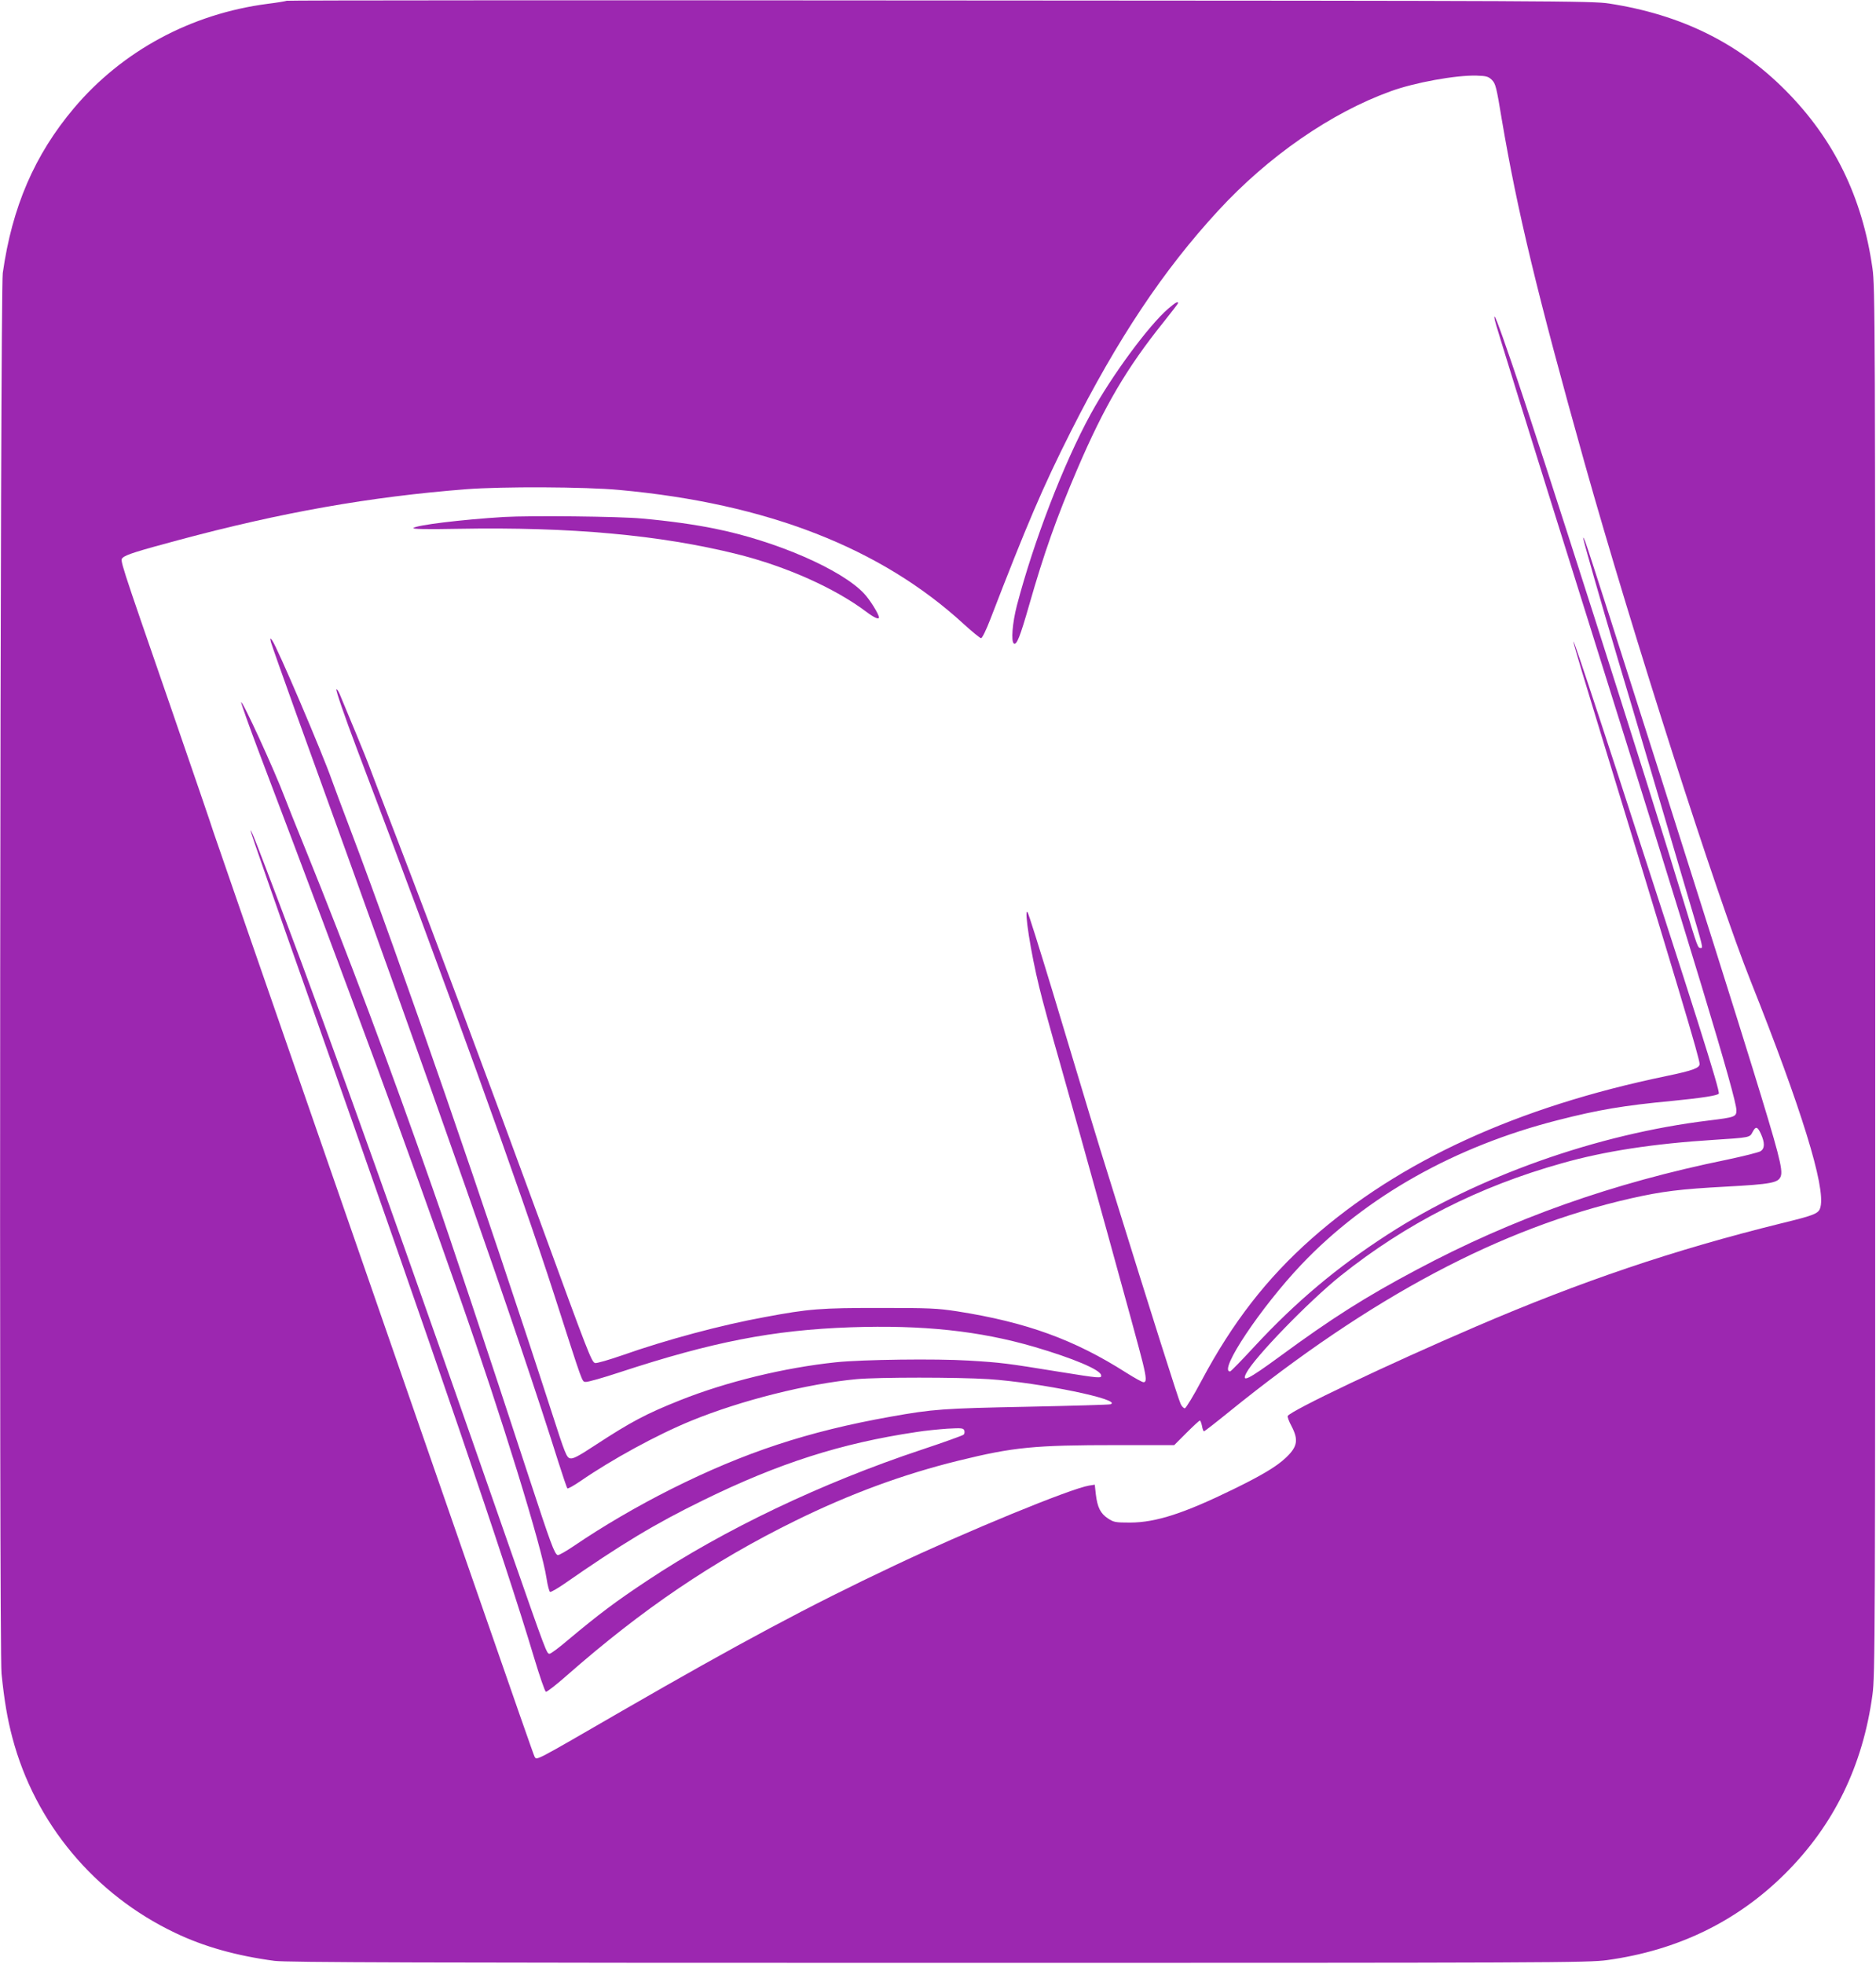
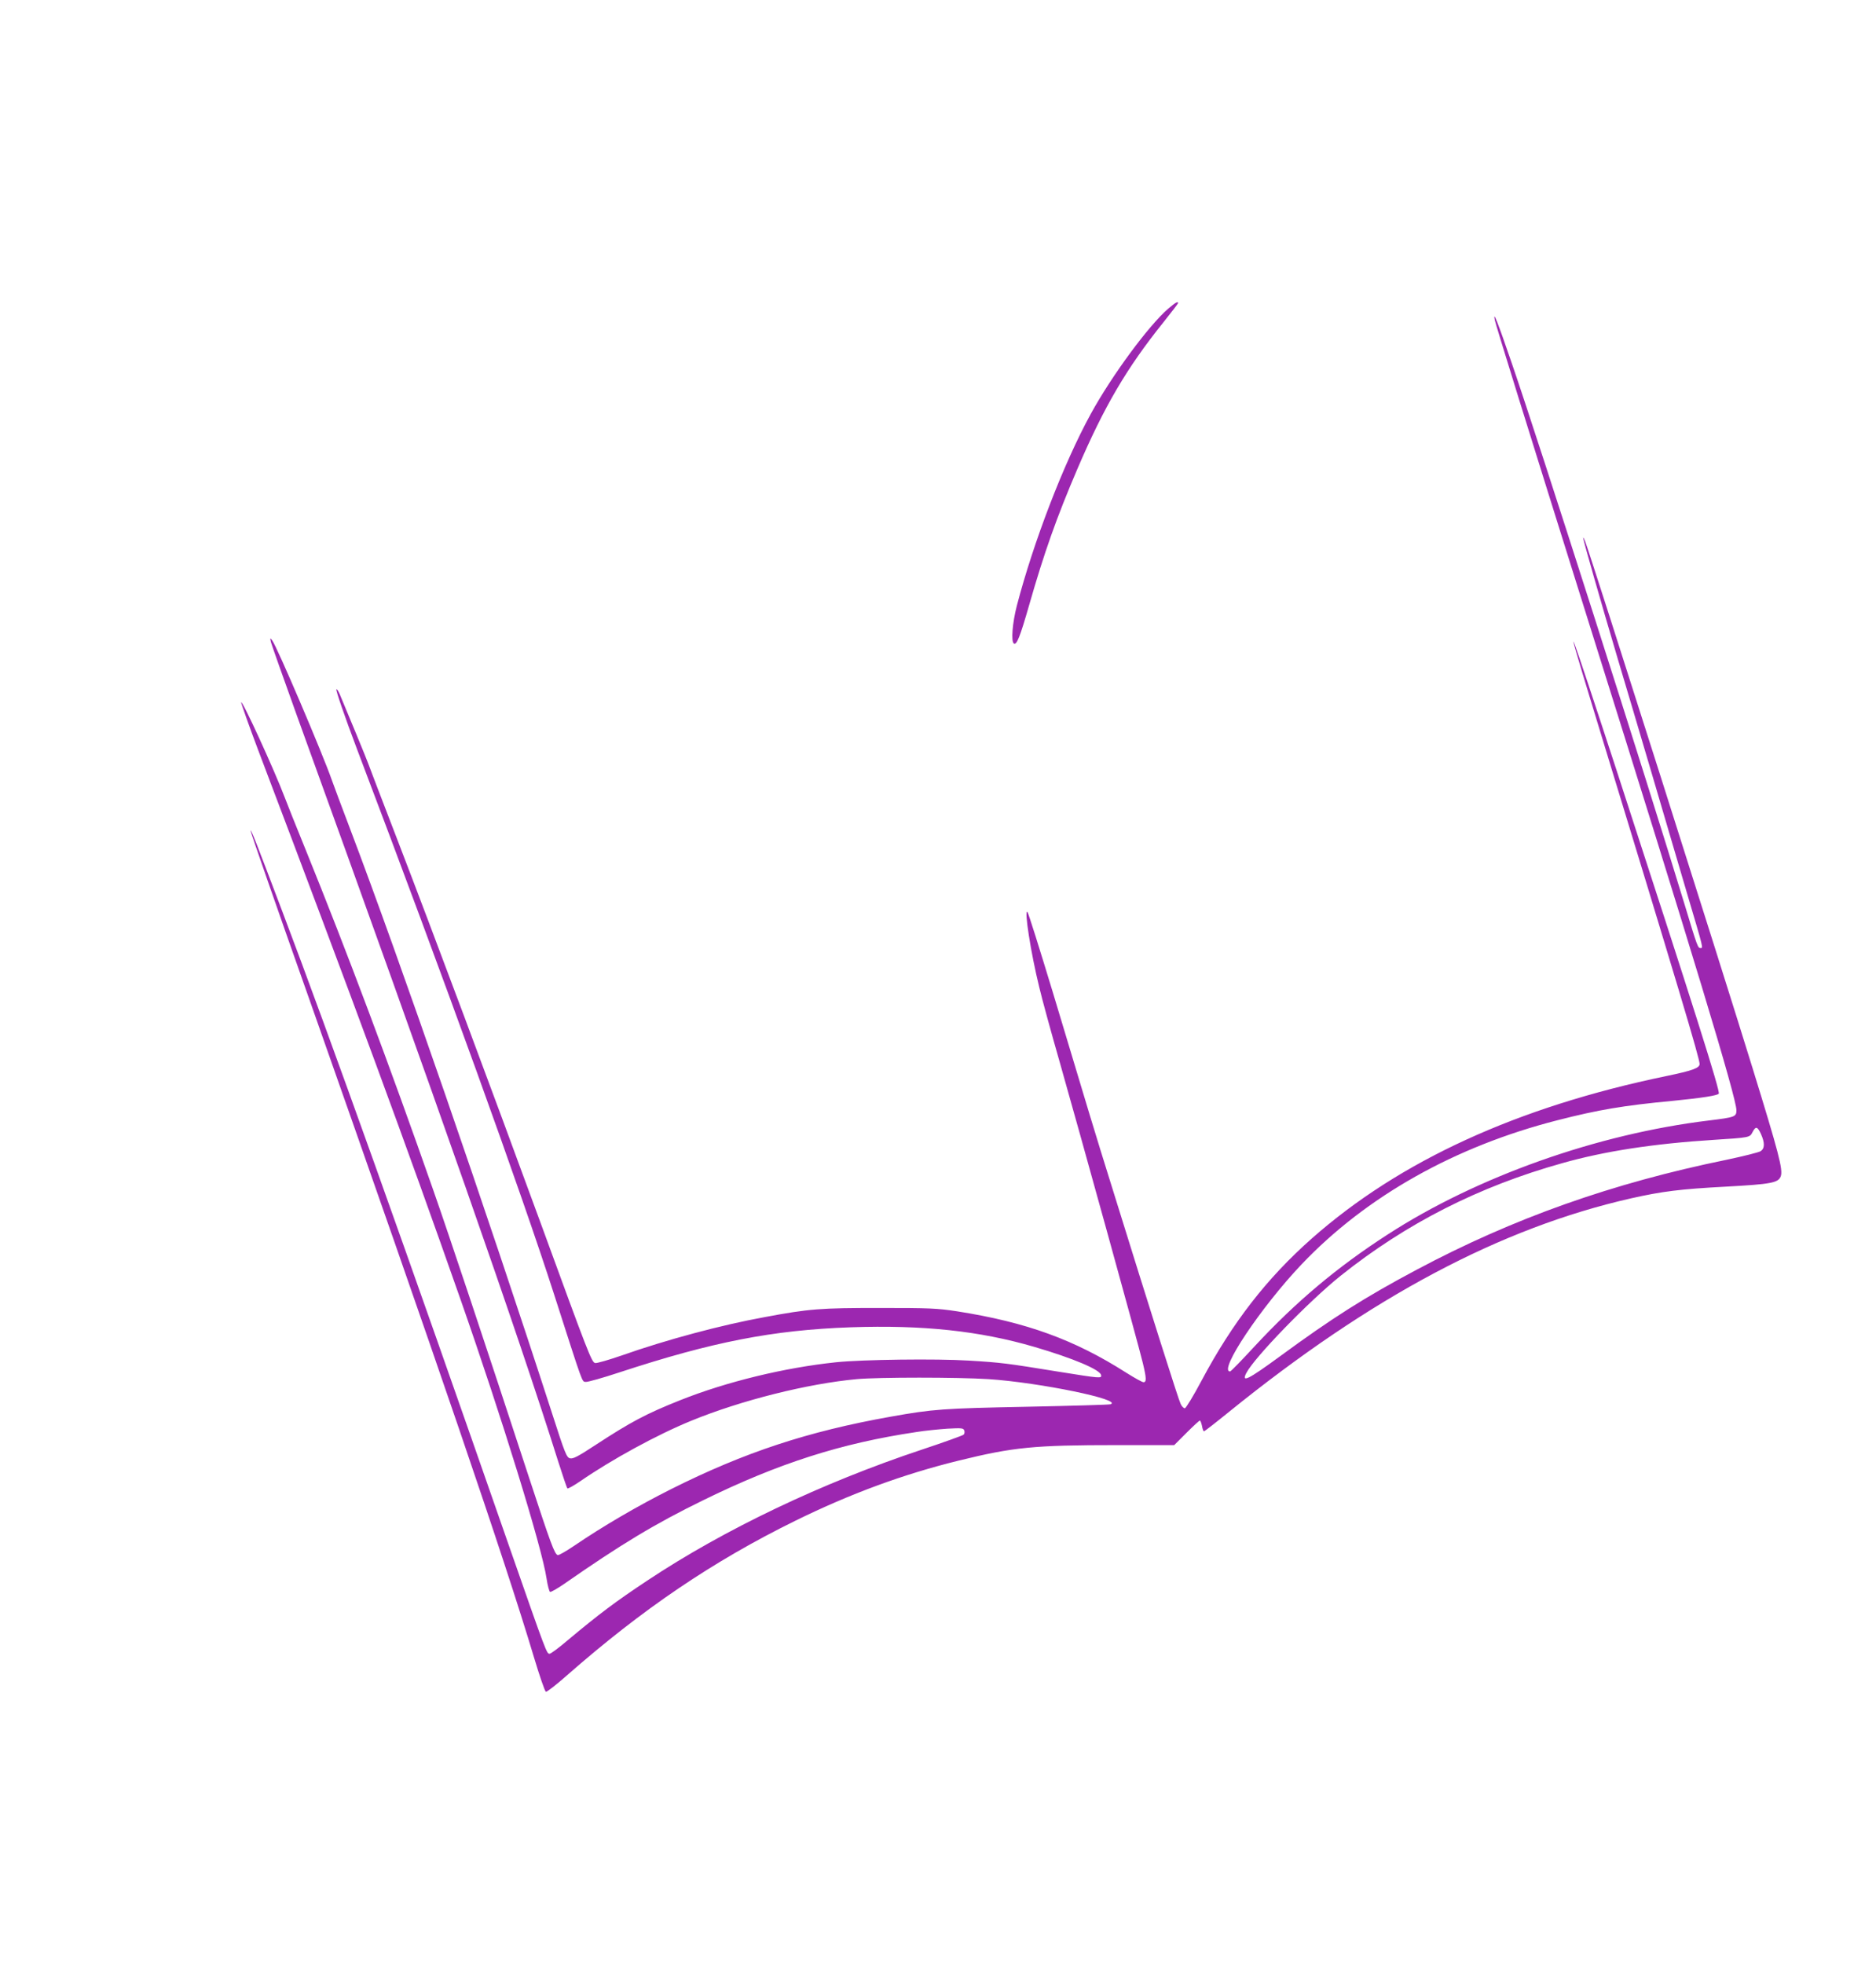
<svg xmlns="http://www.w3.org/2000/svg" version="1.0" width="1223pt" height="1280pt" viewBox="0 0 1223 1280" preserveAspectRatio="xMidYMid meet">
  <g transform="translate(0,1280) scale(0.1,-0.1)" fill="#9c27b0" stroke="none">
-     <path d="M1869 12795 c-3 -2 -59 -12 -125 -20 -499 -65 -947 -307 -1262 -680 -257 -305 -403 -644 -464 -1075 -17 -121 -25 -8962 -8 -9130 18 -176 38 -294 71 -418 147 -556 535 -1021 1060 -1271 187 -90 401 -150 649 -183 76 -10 962 -13 4325 -13 4016 0 4237 1 4362 18 458 63 846 251 1159 562 319 317 508 704 571 1168 17 125 18 357 18 4652 0 4301 -1 4526 -18 4646 -66 464 -251 842 -567 1160 -308 310 -682 494 -1150 566 -108 17 -360 18 -4366 20 -2338 2 -4253 1 -4255 -2z m7857 -516 c24 -24 30 -48 64 -255 101 -596 230 -1135 540 -2241 311 -1106 858 -2815 1084 -3381 329 -826 488 -1339 454 -1470 -11 -43 -33 -52 -258 -107 -696 -172 -1302 -377 -1990 -673 -575 -247 -1203 -546 -1225 -582 -3 -5 8 -36 25 -67 46 -89 39 -133 -37 -205 -59 -56 -153 -113 -339 -204 -325 -159 -507 -218 -675 -219 -98 0 -108 2 -146 27 -49 32 -69 73 -79 157 l-7 63 -38 -6 c-118 -19 -805 -301 -1276 -525 -549 -259 -1009 -506 -1763 -941 -588 -340 -559 -325 -575 -301 -6 11 -116 326 -432 1236 -118 341 -537 1547 -930 2680 -394 1133 -722 2083 -731 2110 -8 28 -133 392 -277 810 -343 992 -333 961 -315 979 20 20 97 44 362 115 673 181 1251 283 1878 332 232 18 776 16 999 -5 961 -88 1704 -378 2245 -875 55 -50 105 -91 112 -91 7 0 34 55 60 123 239 620 343 863 524 1222 305 605 604 1054 962 1442 326 354 734 637 1124 778 156 57 426 106 561 102 64 -2 76 -6 99 -28z" />
    <path d="M7617 10789 c-128 -110 -369 -437 -506 -687 -178 -325 -373 -833 -482 -1250 -29 -113 -39 -235 -19 -247 18 -11 40 44 99 250 98 342 178 569 315 889 175 408 321 657 562 957 52 65 94 120 94 123 0 14 -17 4 -63 -35z" />
    <path d="M9745 10713 c7 -33 202 -662 621 -1998 670 -2133 954 -3072 954 -3152 0 -43 -9 -46 -180 -67 -727 -88 -1512 -366 -2095 -744 -328 -212 -596 -437 -866 -728 -83 -90 -155 -164 -160 -164 -79 0 202 420 466 698 422 444 1002 770 1670 940 265 68 431 96 750 126 192 19 293 35 300 47 10 16 -151 525 -670 2119 -307 940 -360 1082 -156 415 572 -1872 701 -2304 701 -2341 0 -26 -46 -43 -220 -79 -969 -201 -1735 -552 -2308 -1058 -294 -260 -517 -548 -718 -925 -53 -100 -103 -182 -110 -182 -7 0 -20 12 -27 28 -13 24 -190 583 -452 1427 -103 329 -151 489 -381 1255 -86 283 -160 520 -166 525 -23 22 22 -267 77 -490 18 -77 79 -299 135 -494 127 -446 515 -1847 540 -1955 24 -99 25 -126 5 -126 -9 0 -59 28 -113 62 -337 215 -650 329 -1102 400 -131 20 -180 22 -505 22 -385 0 -459 -5 -752 -60 -280 -51 -639 -147 -928 -249 -87 -30 -166 -53 -176 -50 -23 8 -42 57 -359 925 -322 879 -691 1867 -934 2498 -102 265 -186 484 -186 486 0 4 -147 361 -185 450 -9 21 -19 36 -22 33 -5 -6 52 -172 135 -392 579 -1526 1068 -2880 1285 -3555 192 -597 180 -565 205 -568 12 -2 111 26 220 62 606 199 1000 276 1508 294 469 16 839 -23 1198 -128 252 -74 427 -148 434 -183 5 -23 0 -23 -280 22 -333 54 -368 59 -584 72 -209 13 -692 7 -864 -11 -335 -35 -714 -127 -1015 -247 -223 -89 -320 -140 -557 -295 -110 -72 -142 -89 -162 -84 -22 5 -33 31 -117 293 -426 1317 -991 2951 -1316 3808 -52 138 -106 280 -119 318 -61 175 -360 876 -390 913 -13 18 -14 17 -8 -11 4 -16 79 -228 166 -470 934 -2579 1443 -4033 1708 -4875 29 -91 55 -168 59 -172 3 -4 42 18 86 48 203 140 497 301 722 393 325 133 756 241 1078 271 143 13 656 13 860 0 332 -22 881 -135 794 -164 -8 -3 -252 -10 -544 -16 -549 -11 -610 -15 -890 -65 -539 -96 -951 -232 -1428 -471 -223 -112 -447 -243 -635 -371 -52 -35 -99 -62 -106 -60 -21 7 -45 72 -186 502 -289 883 -521 1579 -623 1870 -287 821 -568 1569 -832 2220 -65 160 -128 317 -140 350 -65 172 -277 635 -283 617 -1 -5 49 -147 112 -314 628 -1656 967 -2577 1318 -3578 268 -765 532 -1620 561 -1819 7 -47 18 -86 23 -88 6 -2 46 21 90 51 375 261 594 393 909 547 492 241 898 371 1388 444 54 9 146 18 203 22 92 5 104 4 110 -11 4 -10 2 -22 -4 -28 -5 -5 -129 -50 -274 -98 -652 -217 -1287 -520 -1788 -853 -208 -138 -312 -216 -519 -389 -57 -49 -110 -88 -118 -88 -19 0 -18 -4 -265 704 -673 1934 -1169 3321 -1478 4136 -172 455 -202 531 -207 526 -2 -2 171 -500 386 -1107 835 -2369 1270 -3641 1461 -4279 37 -123 72 -226 79 -228 6 -2 68 46 137 107 492 432 952 744 1489 1008 358 176 703 303 1065 392 359 88 490 101 1035 101 l370 0 80 80 c44 44 83 80 87 80 4 0 10 -16 14 -35 3 -19 9 -35 13 -35 4 0 76 56 161 125 929 752 1773 1201 2625 1394 201 45 317 60 619 76 294 16 339 25 355 67 16 43 -14 155 -183 703 -194 631 -1049 3321 -1090 3430 -8 22 -15 35 -15 29 -1 -12 117 -423 227 -794 39 -129 138 -464 221 -745 82 -280 188 -638 234 -795 104 -350 101 -340 83 -340 -17 0 -21 9 -101 275 -255 840 -950 3017 -1130 3539 -94 275 -123 346 -110 279z m1735 -5305 c26 -58 25 -94 -2 -112 -13 -8 -113 -33 -222 -56 -744 -152 -1391 -381 -2021 -717 -337 -179 -554 -317 -893 -566 -205 -150 -251 -173 -217 -107 53 102 409 469 615 634 427 341 901 582 1445 734 276 78 594 127 990 152 232 15 232 15 250 50 21 40 32 38 55 -12z" />
-     <path d="M3285 9430 c-277 -17 -572 -53 -590 -72 -7 -7 82 -9 295 -5 731 13 1312 -40 1815 -165 320 -80 637 -221 844 -377 49 -37 81 -51 81 -36 0 21 -59 116 -97 156 -147 157 -575 343 -973 423 -133 27 -296 50 -475 66 -150 14 -728 20 -900 10z" />
  </g>
</svg>